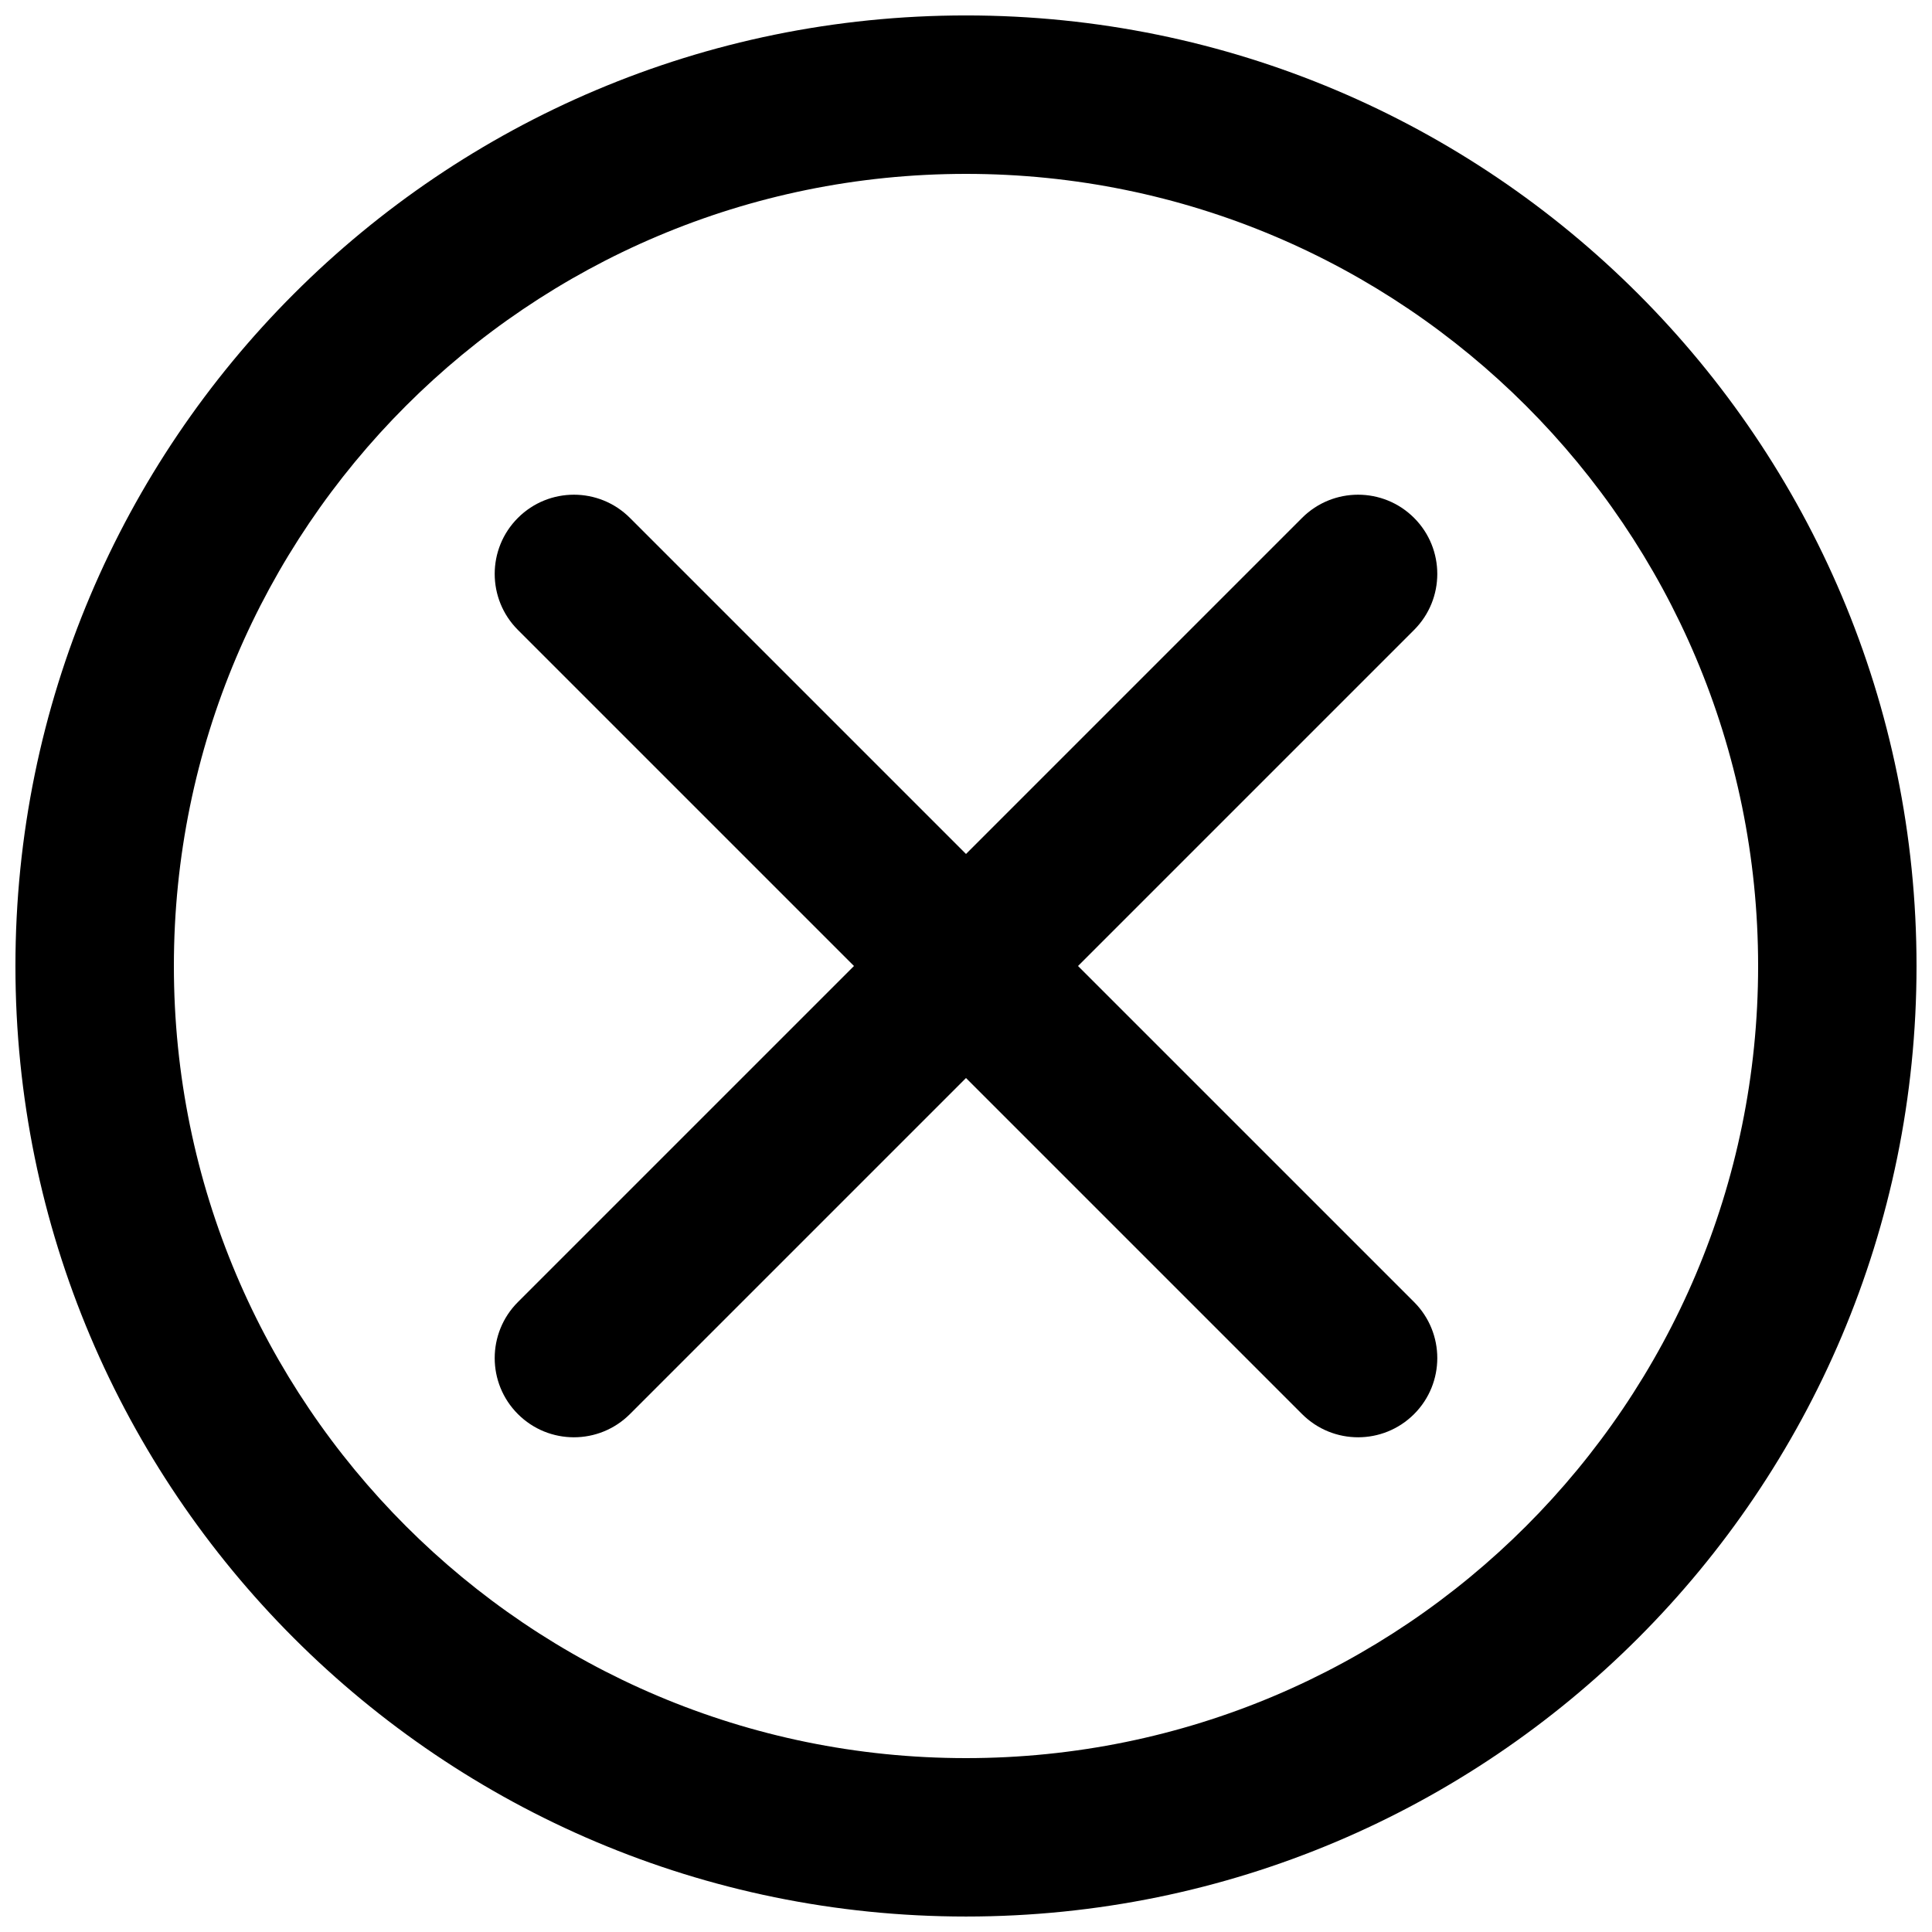
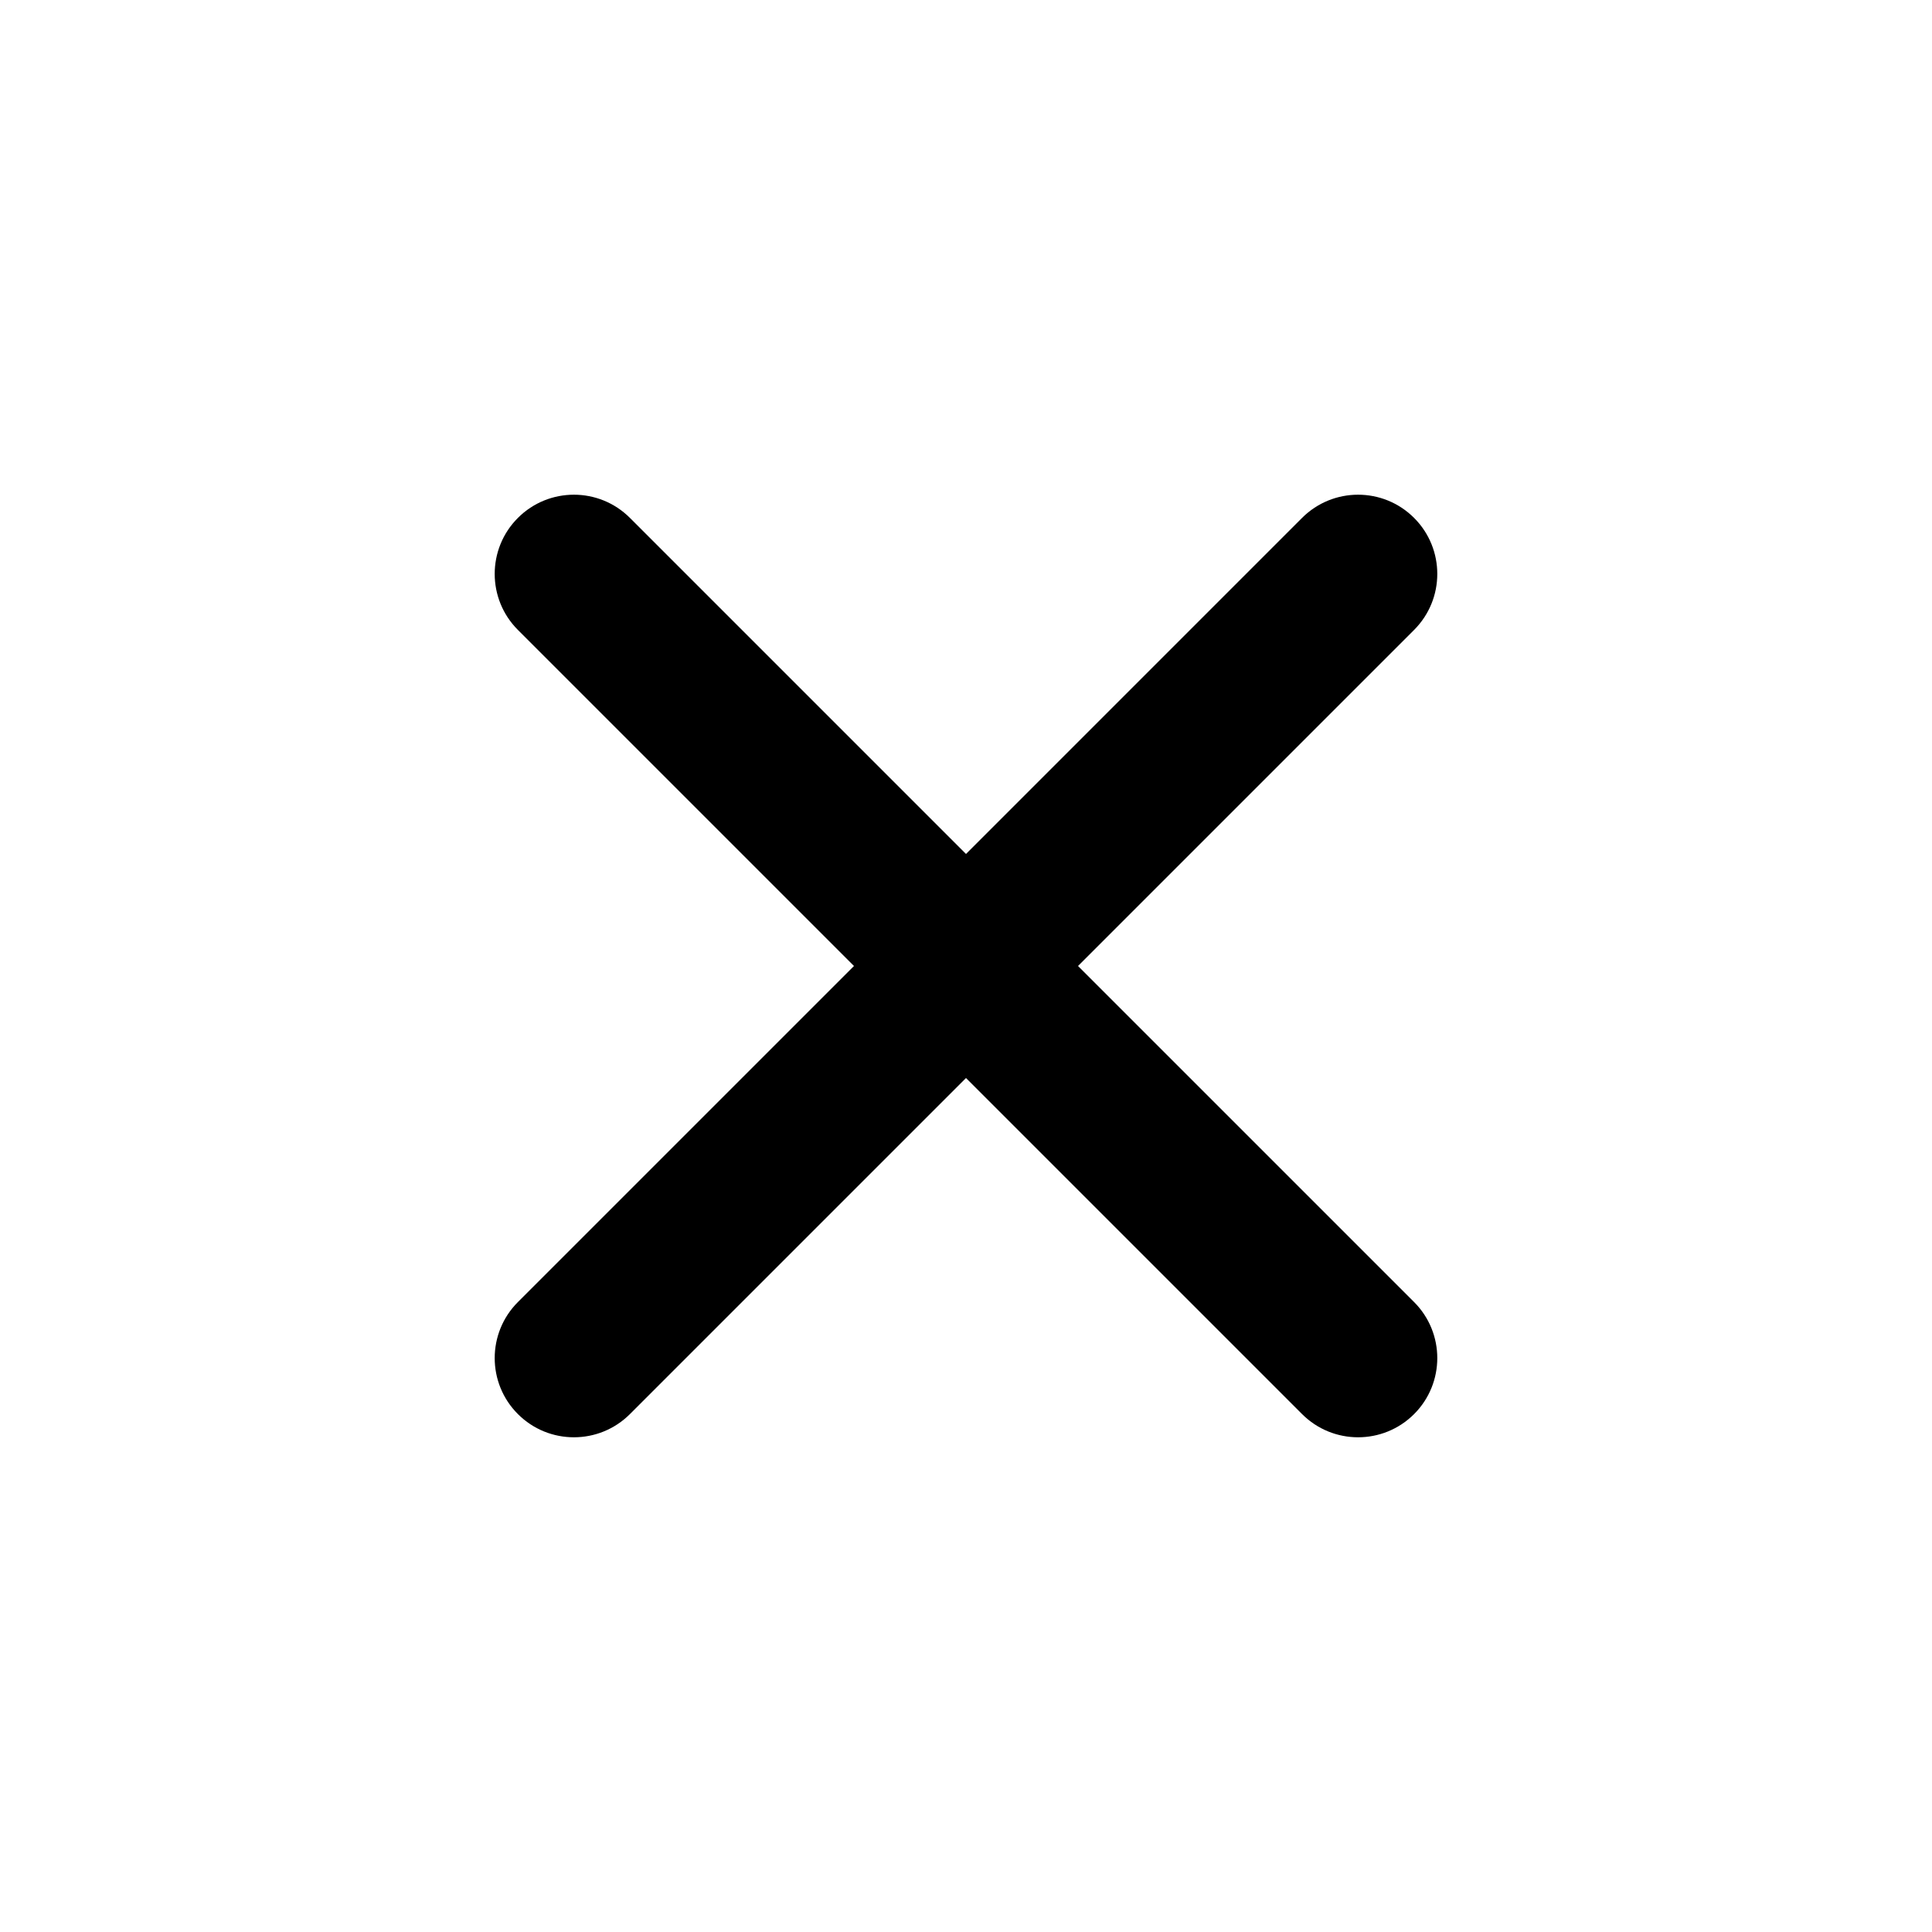
<svg xmlns="http://www.w3.org/2000/svg" width="800px" height="800px" version="1.1" viewBox="144 144 512 512">
  <defs>
    <clipPath id="a">
-       <path d="m148.09 148.09h503.81v503.81h-503.81z" />
-     </clipPath>
+       </clipPath>
  </defs>
  <path d="m281.25 281.25c8.199-8.199 21.488-8.199 29.688 0l89.062 89.062 89.059-89.062c8.199-8.199 21.492-8.199 29.688 0 8.199 8.195 8.199 21.488 0 29.688l-89.062 89.062 89.066 89.059c8.195 8.199 8.195 21.492 0 29.688-8.199 8.199-21.492 8.199-29.688 0l-89.062-89.062-89.062 89.062c-8.199 8.199-21.492 8.199-29.688 0-8.199-8.195-8.199-21.488 0-29.688l89.062-89.059-89.062-89.062c-8.199-8.199-8.199-21.492 0-29.688z" />
  <g clip-path="url(#a)">
    <path d="m148.09 400c0-139.12 112.78-251.91 251.91-251.91 139.12 0 251.9 112.78 251.9 251.91 0 139.12-112.78 251.9-251.9 251.9-139.12 0-251.91-112.78-251.91-251.9zm251.91-209.92c-115.94 0-209.92 93.984-209.92 209.92 0 115.93 93.984 209.92 209.92 209.92 115.93 0 209.92-93.984 209.92-209.92 0-115.94-93.984-209.92-209.92-209.92z" fill-rule="evenodd" />
  </g>
</svg>